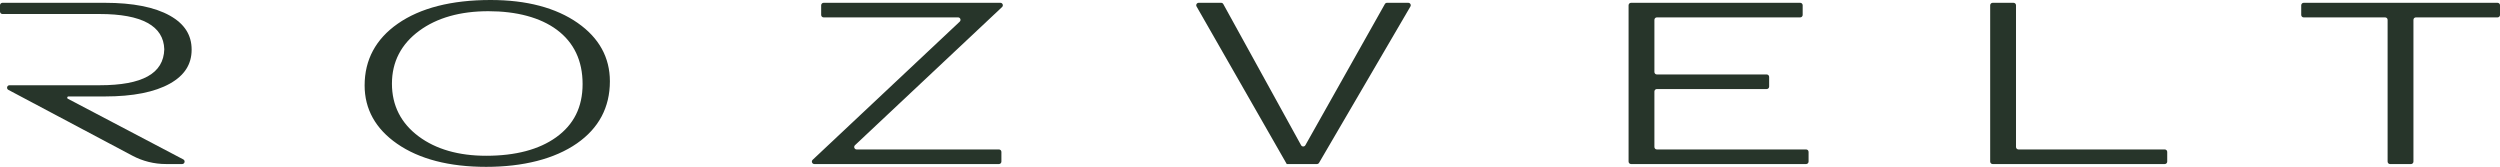
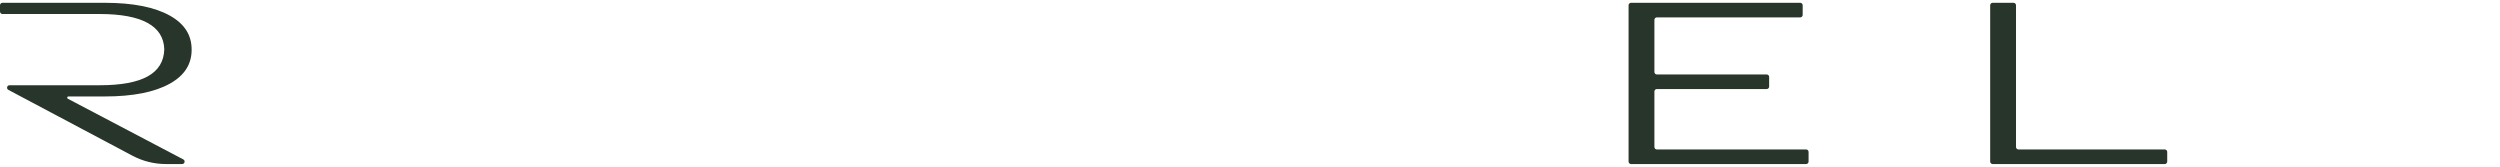
<svg xmlns="http://www.w3.org/2000/svg" id="Calque_2" data-name="Calque 2" viewBox="0 0 4386.06 292.73">
  <defs>
    <style>
      .cls-1 {
        fill: #27352a;
      }
    </style>
  </defs>
  <g id="calque_2" data-name="calque 2">
    <g id="ROZVELT">
      <g id="ROZVELT_green">
        <g id="ROZVELT_reversed">
          <g>
            <path class="cls-1" d="M184.25,169.21c48.87,0,87.16-7.58,113.83-22.52,25.66-14.4,38.13-33.9,38.13-59.59s-12.47-45.26-38.14-59.66c-26.64-14.94-64.93-22.52-113.82-22.52H4.31C1.93,4.93,0,6.86,0,9.23v11.04c0,2.38,1.93,4.31,4.31,4.31h170.54c74.04,0,112.19,20.93,113.36,61.9-1.19,42.45-38.27,63.08-113.36,63.08H16.71c-4.49,0-5.98,6.01-2.02,8.11l217.64,115.5c18.11,9.61,38.29,14.63,58.79,14.63h28.46c4.5,0,5.98-6.03,2-8.12l-202.51-106.41c-1.99-1.05-1.25-4.06,1-4.06h64.17Z" />
-             <path class="cls-1" d="M2282.64,254.75L2146.19,7.15c-.76-1.37-2.2-2.23-3.77-2.23h-39.4c-3.31,0-5.38,3.57-3.74,6.45l156.65,273.69,1.56,2.73h52.97c1.53,0,2.95-.81,3.72-2.13L2474.45,11.41c1.68-2.87-.39-6.48-3.72-6.48h-37.35c-1.56,0-2.99.84-3.75,2.19l-139.46,247.67c-1.66,2.94-5.9,2.92-7.52-.03Z" />
            <path class="cls-1" d="M2906.84,156.24h192.68c2.38,0,4.31-1.93,4.31-4.31v-16.98c0-2.38-1.93-4.31-4.31-4.31h-192.68c-2.38,0-4.31-1.93-4.31-4.31V34.82c0-2.38,1.93-4.31,4.31-4.31h251.5c2.38,0,4.31-1.93,4.31-4.31V9.23c0-2.38-1.93-4.31-4.31-4.31h-296.81c-2.38,0-4.31,1.93-4.31,4.31v274.26c0,2.38,1.93,4.31,4.31,4.31h307.17c2.38,0,4.31-1.93,4.31-4.31v-16.98c0-2.38-1.93-4.31-4.31-4.31h-261.86c-2.38,0-4.31-1.93-4.31-4.31v-97.35c0-2.38,1.93-4.31,4.31-4.31Z" />
            <path class="cls-1" d="M3532.62,4.93h-36.69c-2.38,0-4.31,1.93-4.31,4.31v274.26c0,2.38,1.93,4.31,4.31,4.31h301.99c2.38,0,4.31-1.93,4.31-4.31v-16.98c0-2.38-1.93-4.31-4.31-4.31h-256.68c-2.38,0-4.31-1.93-4.31-4.31V9.23c0-2.38-1.93-4.31-4.31-4.31Z" />
-             <path class="cls-1" d="M1440.68,9.24v16.98c0,2.38,1.94,4.3,4.31,4.3h235.85c3.9,0,5.79,4.77,2.95,7.45l-258.04,242.39c-2.84,2.67-.95,7.45,2.95,7.45h323.88c2.38,0,4.31-1.93,4.31-4.31v-16.98c0-2.38-1.93-4.31-4.31-4.31h-249.63c-3.9,0-5.79-4.77-2.95-7.45L1758.05,12.37c2.84-2.67.95-7.45-2.95-7.45h-310.11c-2.38,0-4.31,1.93-4.31,4.31Z" />
-             <path class="cls-1" d="M1013.67,40.35C975.34,13.57,923.88,0,860.71,0c-68.56,0-123.35,13.99-162.86,41.58-38.58,26.91-58.14,63.34-58.14,108.28,0,41.65,19.17,76.08,56.97,102.32,38.79,26.9,91.36,40.55,156.24,40.55s119.97-13.85,159.28-41.16c38.36-26.65,57.81-63.29,57.81-108.89,0-41.79-18.97-76.21-56.36-102.32ZM687.63,146.77c0-38.27,16.18-69.53,48.08-92.88,30.99-22.72,71.74-34.23,121.1-34.23s91.09,10.98,120.18,32.62c29.94,22.28,45.13,54.28,45.13,95.12s-15.64,71.39-46.49,93.52h-.01c-29.92,21.48-71.19,32.37-122.68,32.37-48.3,0-88.12-11.43-118.4-33.97-31.13-23.16-46.91-54.3-46.91-92.54Z" />
-             <path class="cls-1" d="M4037.32,9.23v16.98c0,2.38,1.93,4.31,4.31,4.31h142.94c2.38,0,4.31,1.93,4.31,4.31v248.68c0,2.38,1.93,4.31,4.31,4.31h36.7c2.38,0,4.31-1.93,4.31-4.31V34.82c0-2.38,1.93-4.31,4.31-4.31h143.27c2.38,0,4.31-1.93,4.31-4.31V9.23c0-2.38-1.93-4.31-4.31-4.31h-340.13c-2.38,0-4.31,1.93-4.31,4.31Z" />
          </g>
        </g>
      </g>
    </g>
  </g>
</svg>